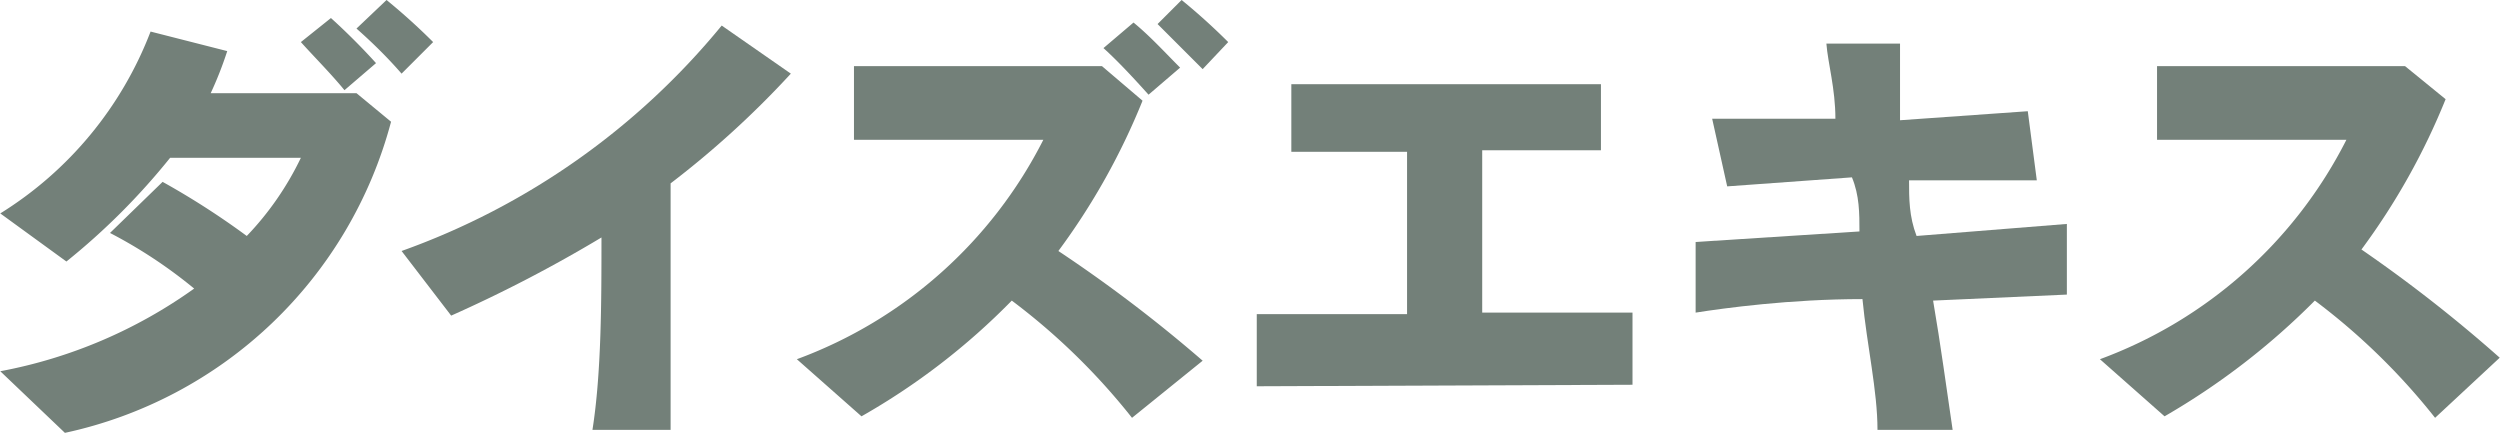
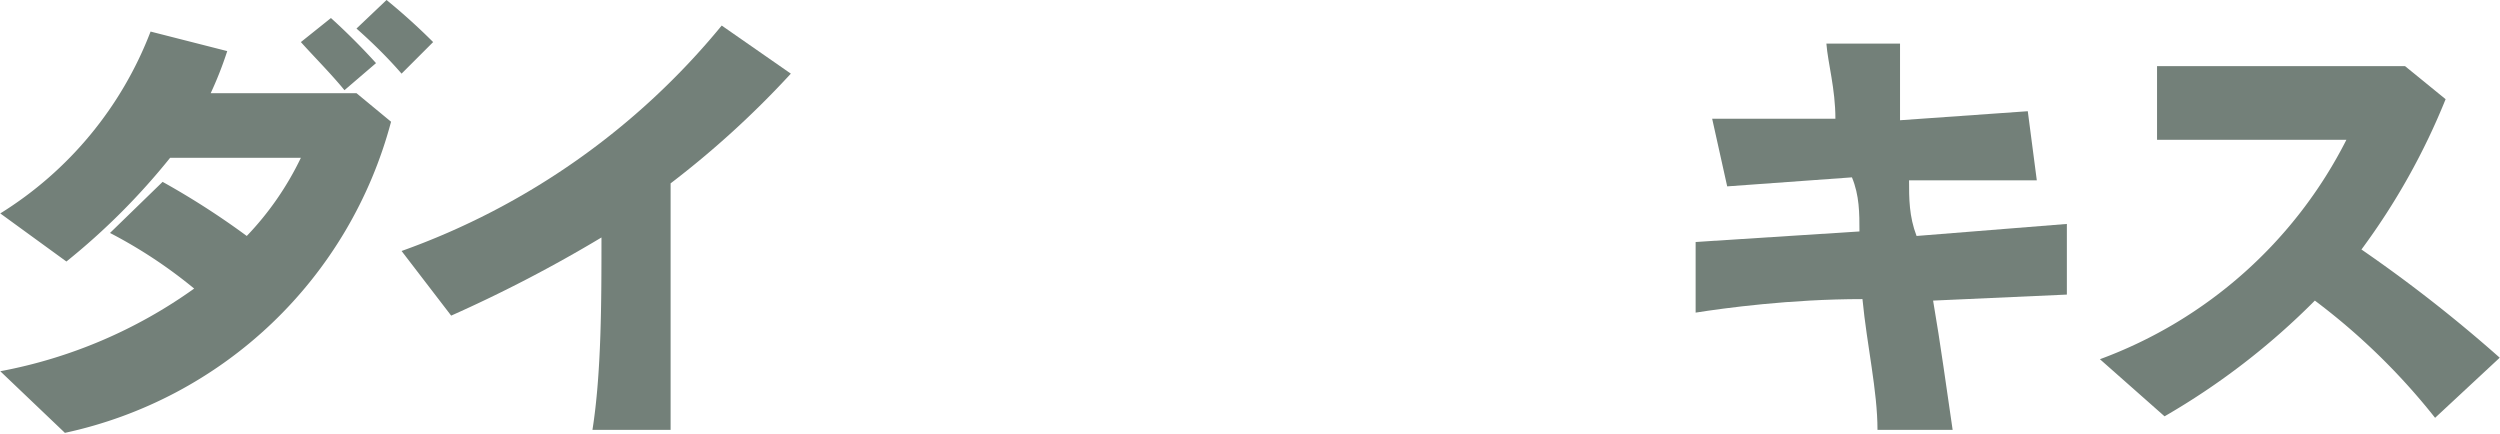
<svg xmlns="http://www.w3.org/2000/svg" width="166.28" height="28.89" viewBox="0 0 16.63 2.89">
  <defs>
    <style>.cls-1{fill:#738079;}</style>
  </defs>
  <g id="レイヤー_2" data-name="レイヤー 2">
    <g id="レイヤー_1-2" data-name="レイヤー 1">
      <path class="cls-1" d="M.43,2.88,0,2.47a3.24,3.24,0,0,0,1.29-.55,3.19,3.19,0,0,0-.56-.37l.35-.34a5.23,5.23,0,0,1,.56.36A2,2,0,0,0,2,1.05l-.87,0a4.49,4.49,0,0,1-.69.69L0,1.42A2.46,2.46,0,0,0,1,.21l.51.13A2.44,2.44,0,0,1,1.4.62h.31l.66,0L2.6.81A2.87,2.87,0,0,1,.43,2.88ZM2.29.6C2.2.49,2.09.38,2,.28l.2-.16c.1.09.21.2.3.3ZM2.67.49q-.13-.15-.3-.3L2.57,0a4.12,4.12,0,0,1,.31.28Z" />
      <path class="cls-1" d="M4.46,1.22v.4c0,.39,0,.87,0,1.24H3.94C4,2.48,4,2,4,1.58A9.28,9.28,0,0,1,3,2.1l-.33-.43A4.87,4.87,0,0,0,4.8.17l.46.32A6.19,6.19,0,0,1,4.46,1.22Z" />
-       <path class="cls-1" d="M7.53,2.78A4.34,4.34,0,0,0,6.73,2a4.53,4.53,0,0,1-1,.77l-.43-.38A3,3,0,0,0,6.94.93H5.68V.44c.22,0,.53,0,.86,0l.79,0L7.6.67a4.51,4.51,0,0,1-.56,1A9.54,9.54,0,0,1,8,2.4ZM7.64.63c-.09-.1-.2-.22-.3-.31l.2-.17c.11.09.21.2.31.3ZM8,.46l-.3-.3L7.86,0a4.12,4.12,0,0,1,.31.28Z" />
-       <path class="cls-1" d="M8.36,2.57V2.09h1c0-.24,0-.54,0-.82,0-.08,0-.17,0-.26H8.59V.56h2.06V1H9.86v.3c0,.26,0,.54,0,.78h1v.48Z" />
      <path class="cls-1" d="M12.86,2c.05.29.09.59.13.86l-.5,0c0-.26-.07-.56-.1-.87-.48,0-.92.06-1.11.09l0-.47,1.09-.07c0-.12,0-.24-.05-.36l-.83.06L11.39.79l.82,0c0-.2-.05-.37-.06-.5l.49,0c0,.13,0,.3,0,.51l.85-.06.06.46-.85,0c0,.12,0,.24.05.37l1-.08,0,.47Z" />
      <path class="cls-1" d="M16.2,2.78A4.34,4.34,0,0,0,15.4,2a4.77,4.77,0,0,1-1,.77l-.43-.38A3,3,0,0,0,15.61.93H14.35V.44c.22,0,.53,0,.86,0l.79,0,.27.22a4.51,4.51,0,0,1-.56,1,9.54,9.54,0,0,1,.92.72Z" />
    </g>
  </g>
</svg>